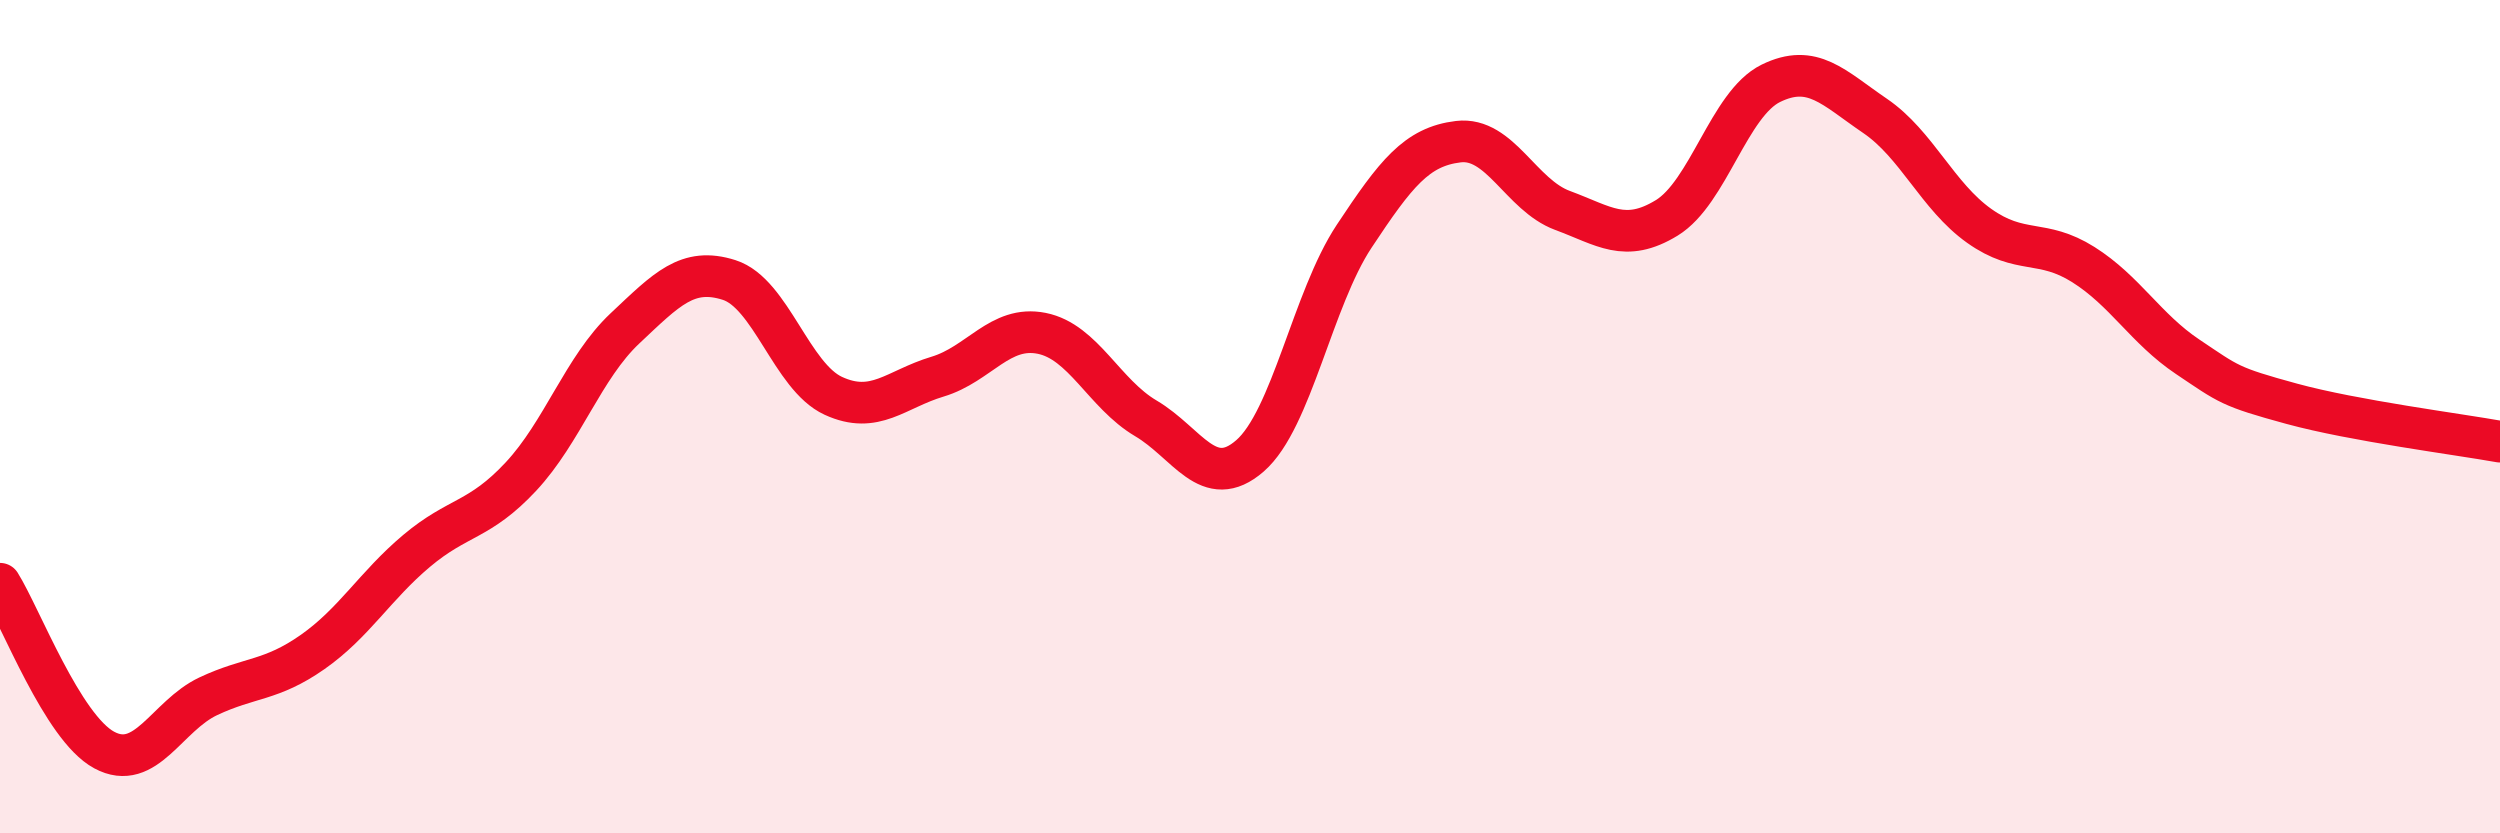
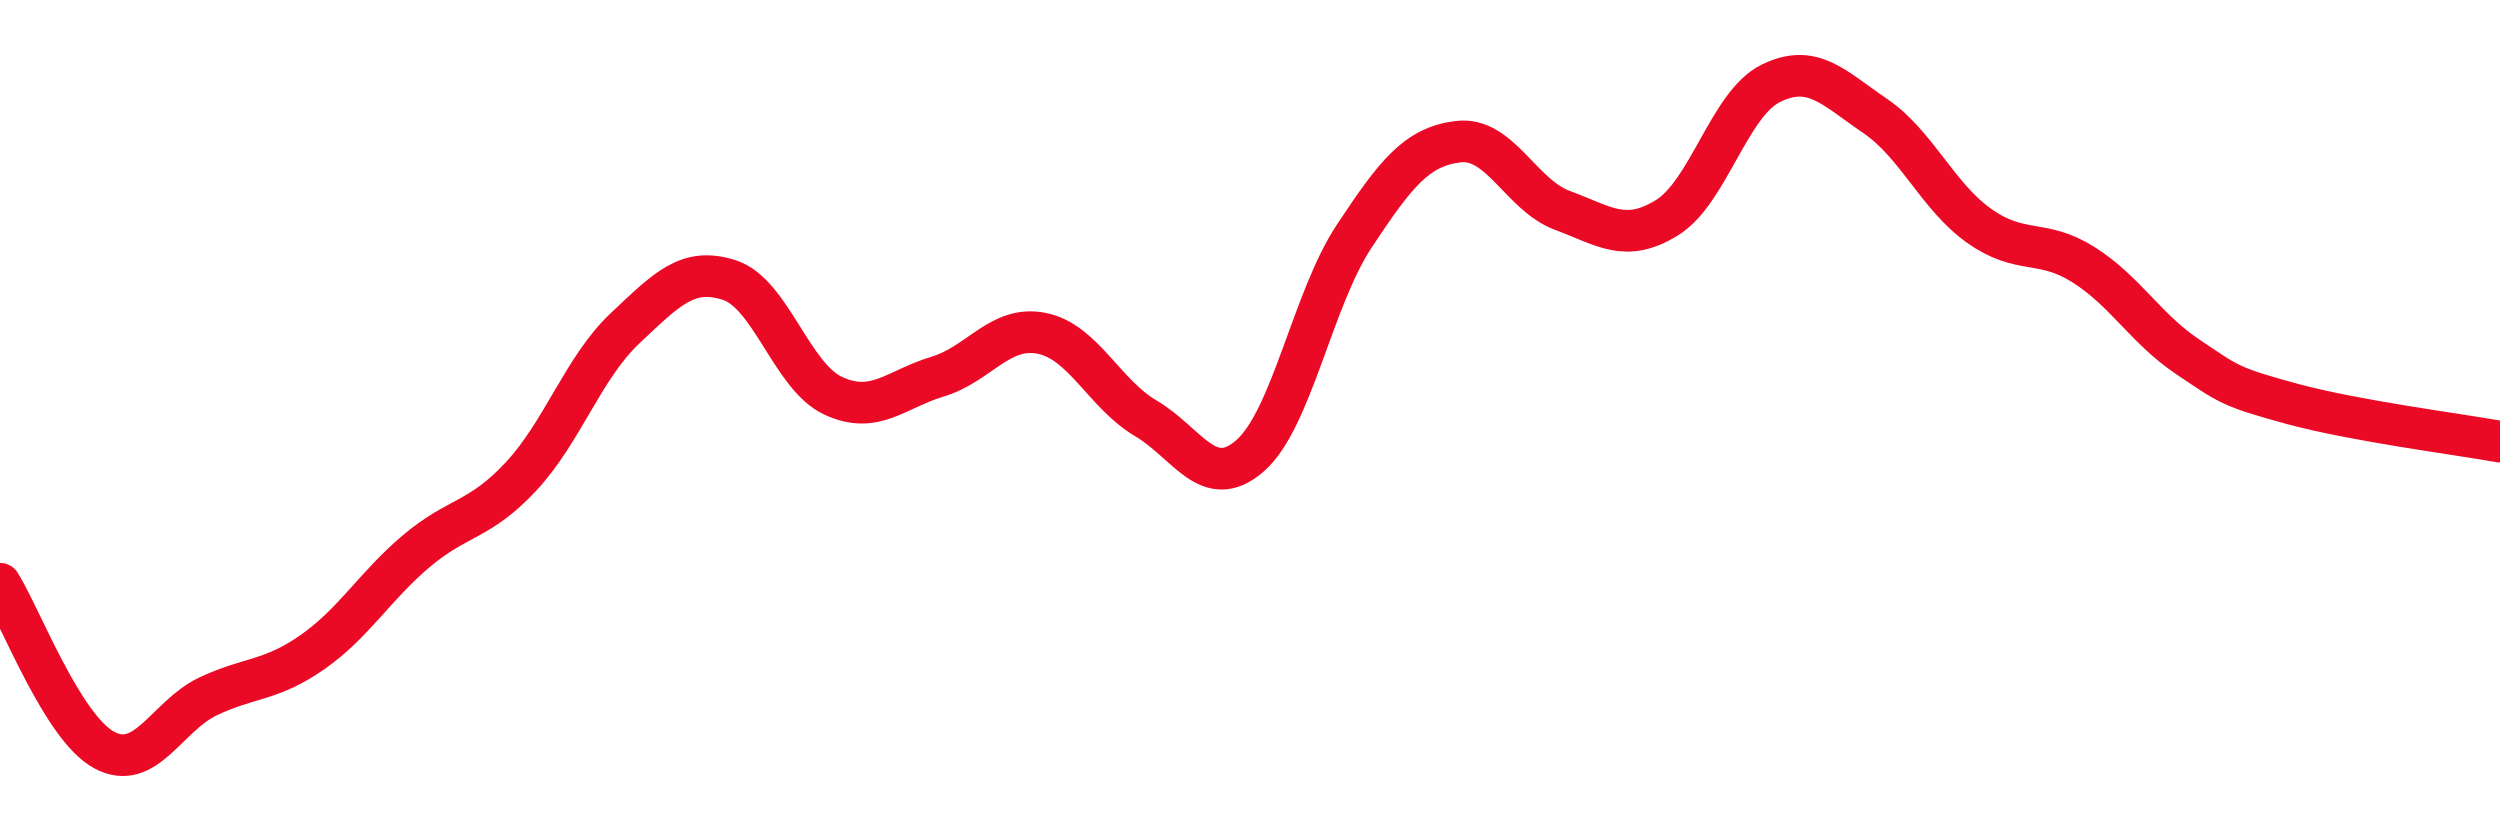
<svg xmlns="http://www.w3.org/2000/svg" width="60" height="20" viewBox="0 0 60 20">
-   <path d="M 0,14.01 C 0.5,14.81 1.5,17.46 2.5,18 C 3.5,18.54 4,17.18 5,16.71 C 6,16.24 6.5,16.35 7.5,15.65 C 8.5,14.95 9,14.06 10,13.22 C 11,12.38 11.5,12.51 12.5,11.44 C 13.5,10.37 14,8.82 15,7.88 C 16,6.94 16.5,6.4 17.5,6.72 C 18.5,7.04 19,9.04 20,9.5 C 21,9.96 21.5,9.34 22.5,9.04 C 23.5,8.74 24,7.8 25,8 C 26,8.2 26.5,9.45 27.5,10.04 C 28.5,10.63 29,11.81 30,10.94 C 31,10.07 31.5,7.18 32.5,5.67 C 33.5,4.16 34,3.52 35,3.4 C 36,3.28 36.5,4.68 37.5,5.05 C 38.5,5.42 39,5.84 40,5.23 C 41,4.62 41.5,2.49 42.5,2 C 43.5,1.51 44,2.1 45,2.78 C 46,3.46 46.5,4.71 47.5,5.42 C 48.5,6.13 49,5.72 50,6.35 C 51,6.98 51.5,7.89 52.5,8.56 C 53.5,9.23 53.5,9.28 55,9.69 C 56.5,10.1 59,10.42 60,10.6L60 20L0 20Z" fill="#EB0A25" opacity="0.1" stroke-linecap="round" stroke-linejoin="round" />
  <path d="M 0,14.01 C 0.5,14.81 1.5,17.46 2.5,18 C 3.5,18.54 4,17.18 5,16.71 C 6,16.24 6.5,16.35 7.5,15.65 C 8.5,14.95 9,14.06 10,13.22 C 11,12.38 11.5,12.51 12.5,11.44 C 13.5,10.37 14,8.82 15,7.88 C 16,6.94 16.5,6.4 17.5,6.72 C 18.5,7.04 19,9.04 20,9.5 C 21,9.96 21.5,9.34 22.5,9.04 C 23.5,8.74 24,7.8 25,8 C 26,8.2 26.5,9.45 27.5,10.04 C 28.5,10.63 29,11.81 30,10.94 C 31,10.07 31.5,7.18 32.5,5.67 C 33.5,4.16 34,3.52 35,3.4 C 36,3.28 36.5,4.68 37.5,5.05 C 38.5,5.42 39,5.84 40,5.23 C 41,4.62 41.5,2.49 42.5,2 C 43.5,1.51 44,2.1 45,2.78 C 46,3.46 46.5,4.71 47.5,5.42 C 48.5,6.13 49,5.72 50,6.35 C 51,6.98 51.5,7.89 52.5,8.56 C 53.5,9.23 53.5,9.28 55,9.69 C 56.5,10.1 59,10.42 60,10.6" stroke="#EB0A25" stroke-width="1" fill="none" stroke-linecap="round" stroke-linejoin="round" />
</svg>